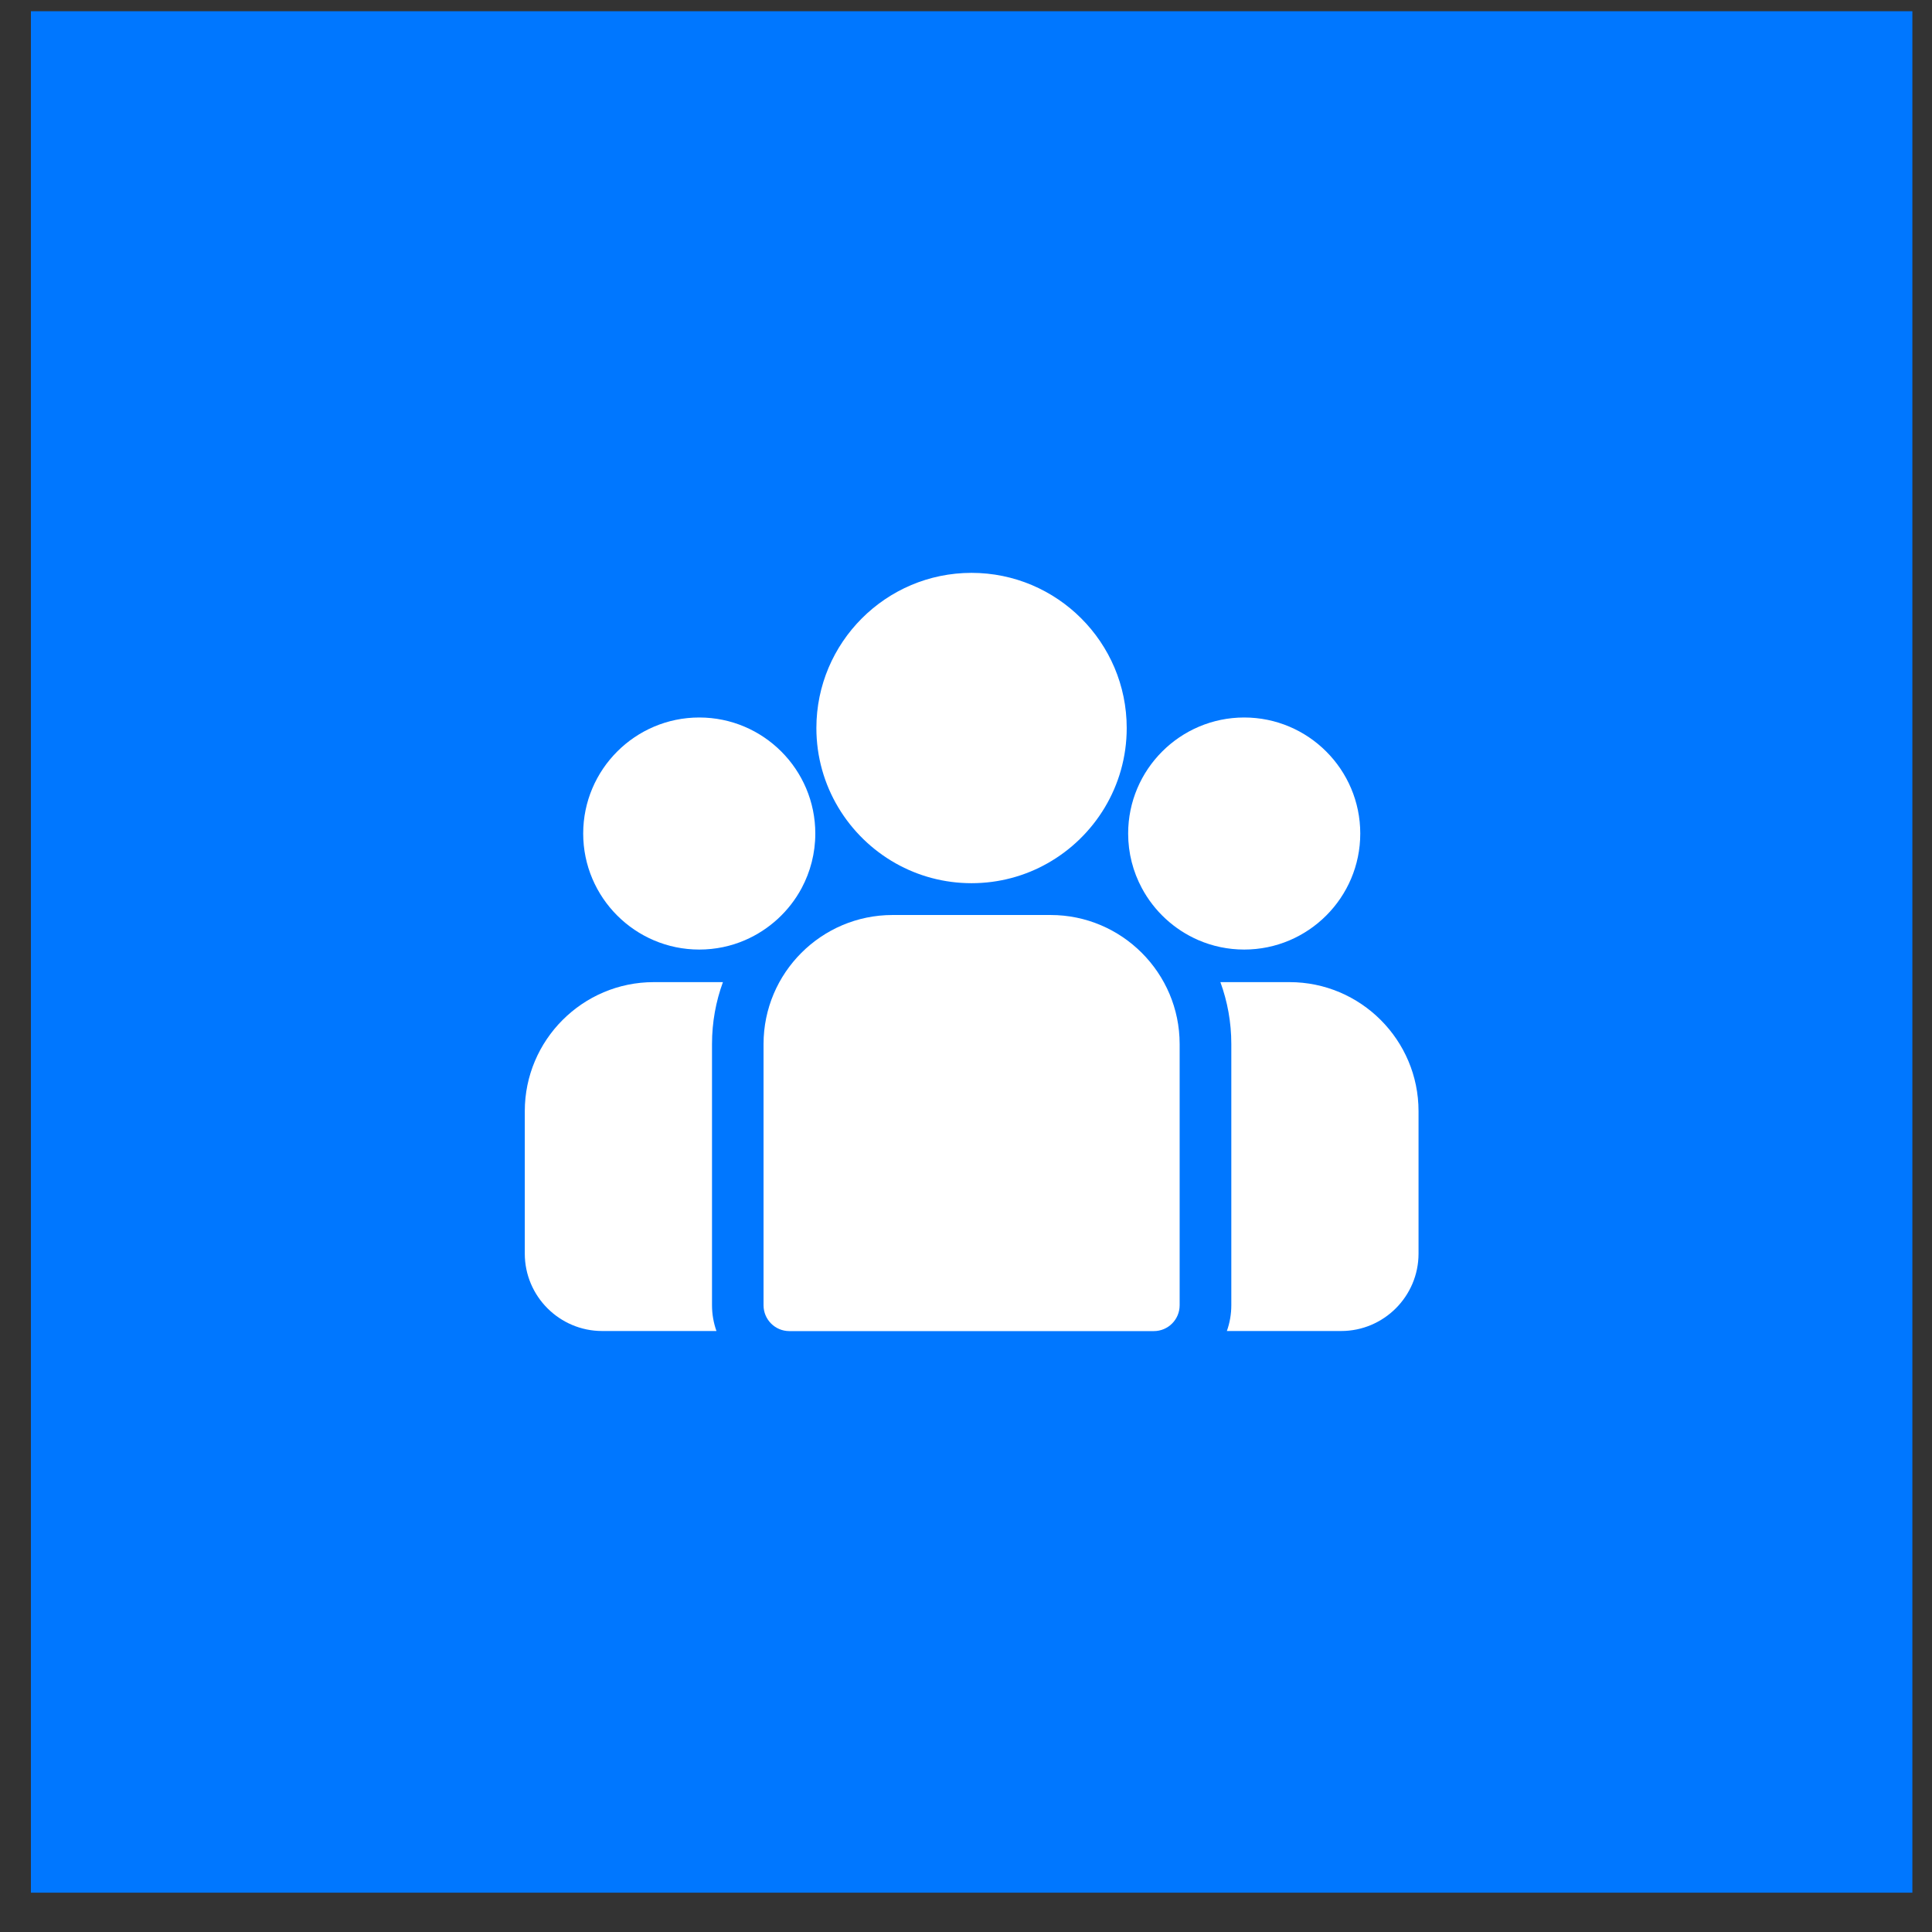
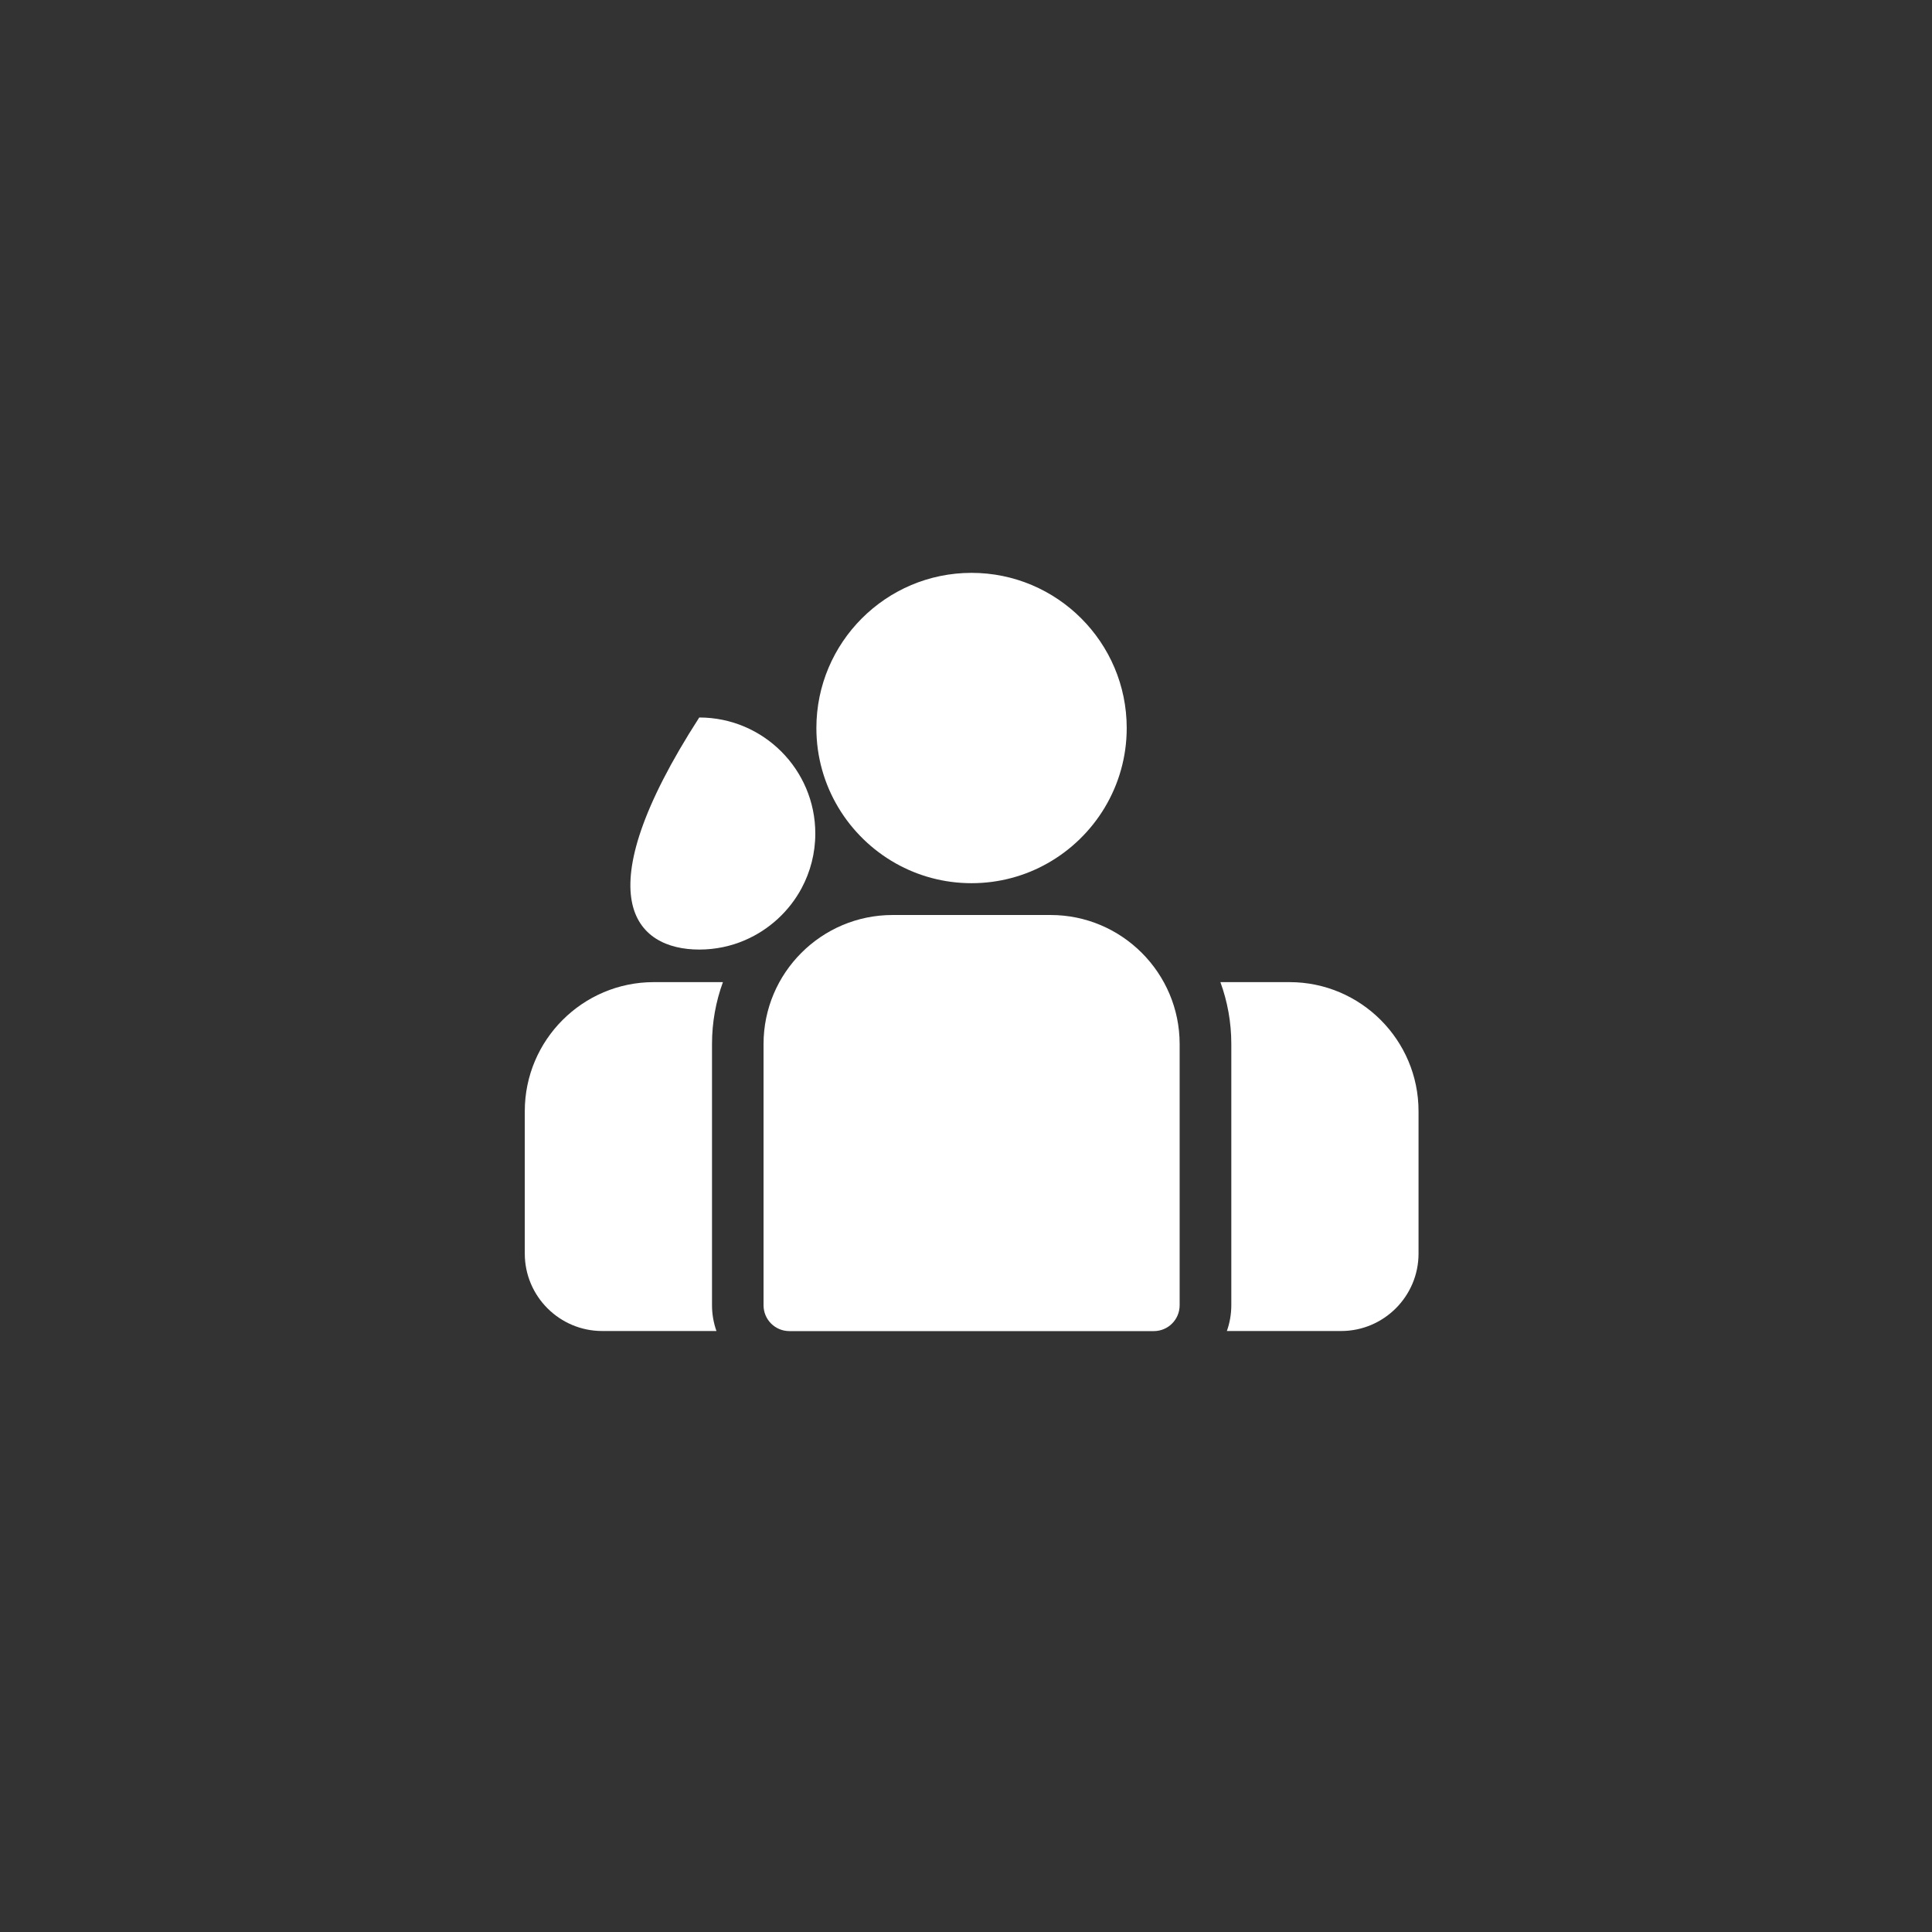
<svg xmlns="http://www.w3.org/2000/svg" width="43" height="43" viewBox="0 0 43 43" fill="none">
  <rect x="0" y="0" width="43" height="43" fill="#333333" stroke="none" />
-   <rect width="41.875" height="41.875" transform="translate(0.688 0.25)" fill="#0077FF" />
  <path d="M28.701 21.859H27.162C27.319 22.289 27.405 22.752 27.405 23.235V29.049C27.405 29.251 27.37 29.444 27.306 29.624H29.849C30.799 29.624 31.572 28.851 31.572 27.901V24.731C31.572 23.148 30.284 21.859 28.701 21.859Z" fill="white" />
  <path d="M15.847 23.235C15.847 22.752 15.933 22.289 16.09 21.859H14.551C12.968 21.859 11.68 23.148 11.68 24.731V27.901C11.68 28.851 12.453 29.624 13.403 29.624H15.946C15.882 29.444 15.847 29.251 15.847 29.049V23.235Z" fill="white" />
  <path d="M23.383 20.365H19.866C18.282 20.365 16.994 21.654 16.994 23.237V29.051C16.994 29.369 17.251 29.626 17.569 29.626H25.68C25.998 29.626 26.255 29.369 26.255 29.051V23.237C26.255 21.654 24.966 20.365 23.383 20.365Z" fill="white" />
  <path d="M21.623 12.75C19.719 12.75 18.17 14.299 18.17 16.204C18.17 17.495 18.883 18.623 19.936 19.216C20.435 19.497 21.011 19.657 21.623 19.657C22.236 19.657 22.812 19.497 23.311 19.216C24.364 18.623 25.077 17.495 25.077 16.204C25.077 14.299 23.528 12.75 21.623 12.75Z" fill="white" />
-   <path d="M15.563 15.969C14.139 15.969 12.98 17.127 12.98 18.552C12.98 19.976 14.139 21.134 15.563 21.134C15.925 21.134 16.269 21.06 16.581 20.925C17.121 20.692 17.567 20.281 17.843 19.765C18.036 19.403 18.146 18.99 18.146 18.552C18.146 17.127 16.988 15.969 15.563 15.969Z" fill="white" />
-   <path d="M27.692 15.969C26.268 15.969 25.109 17.127 25.109 18.552C25.109 18.99 25.219 19.403 25.413 19.765C25.689 20.281 26.134 20.692 26.674 20.925C26.987 21.06 27.331 21.134 27.692 21.134C29.116 21.134 30.275 19.976 30.275 18.552C30.275 17.127 29.116 15.969 27.692 15.969Z" fill="white" />
+   <path d="M15.563 15.969C12.98 19.976 14.139 21.134 15.563 21.134C15.925 21.134 16.269 21.06 16.581 20.925C17.121 20.692 17.567 20.281 17.843 19.765C18.036 19.403 18.146 18.99 18.146 18.552C18.146 17.127 16.988 15.969 15.563 15.969Z" fill="white" />
</svg>